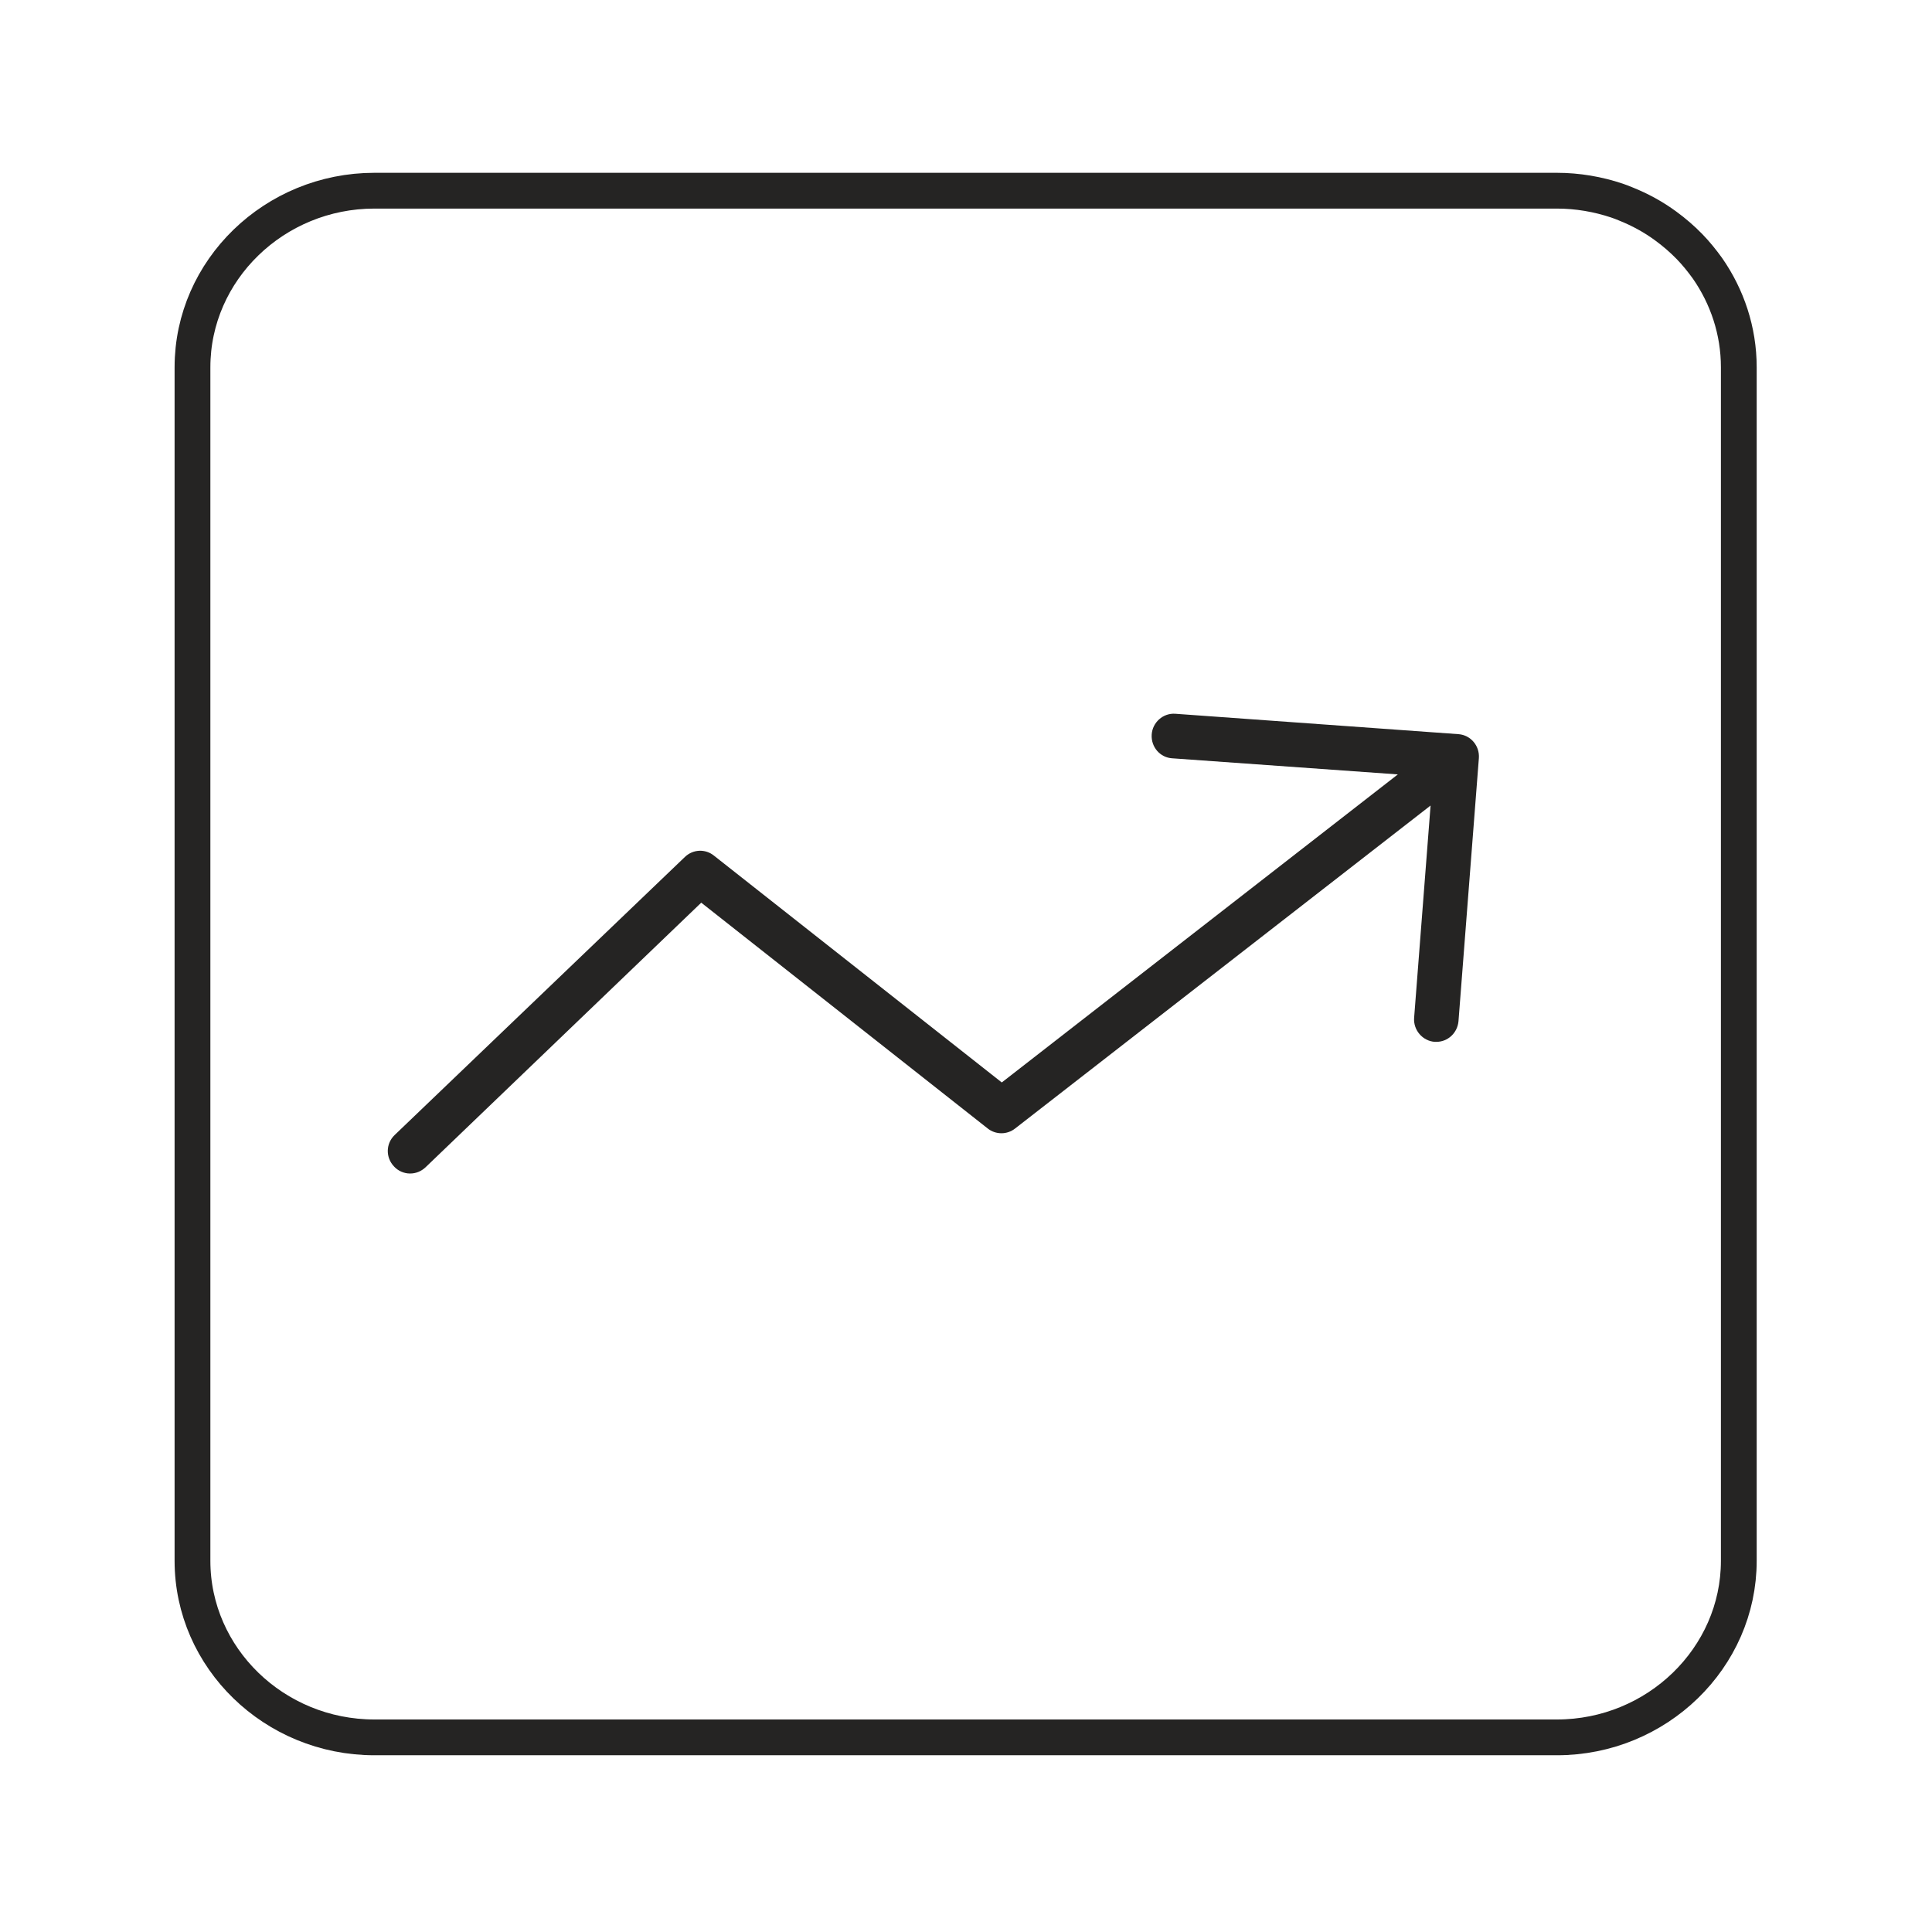
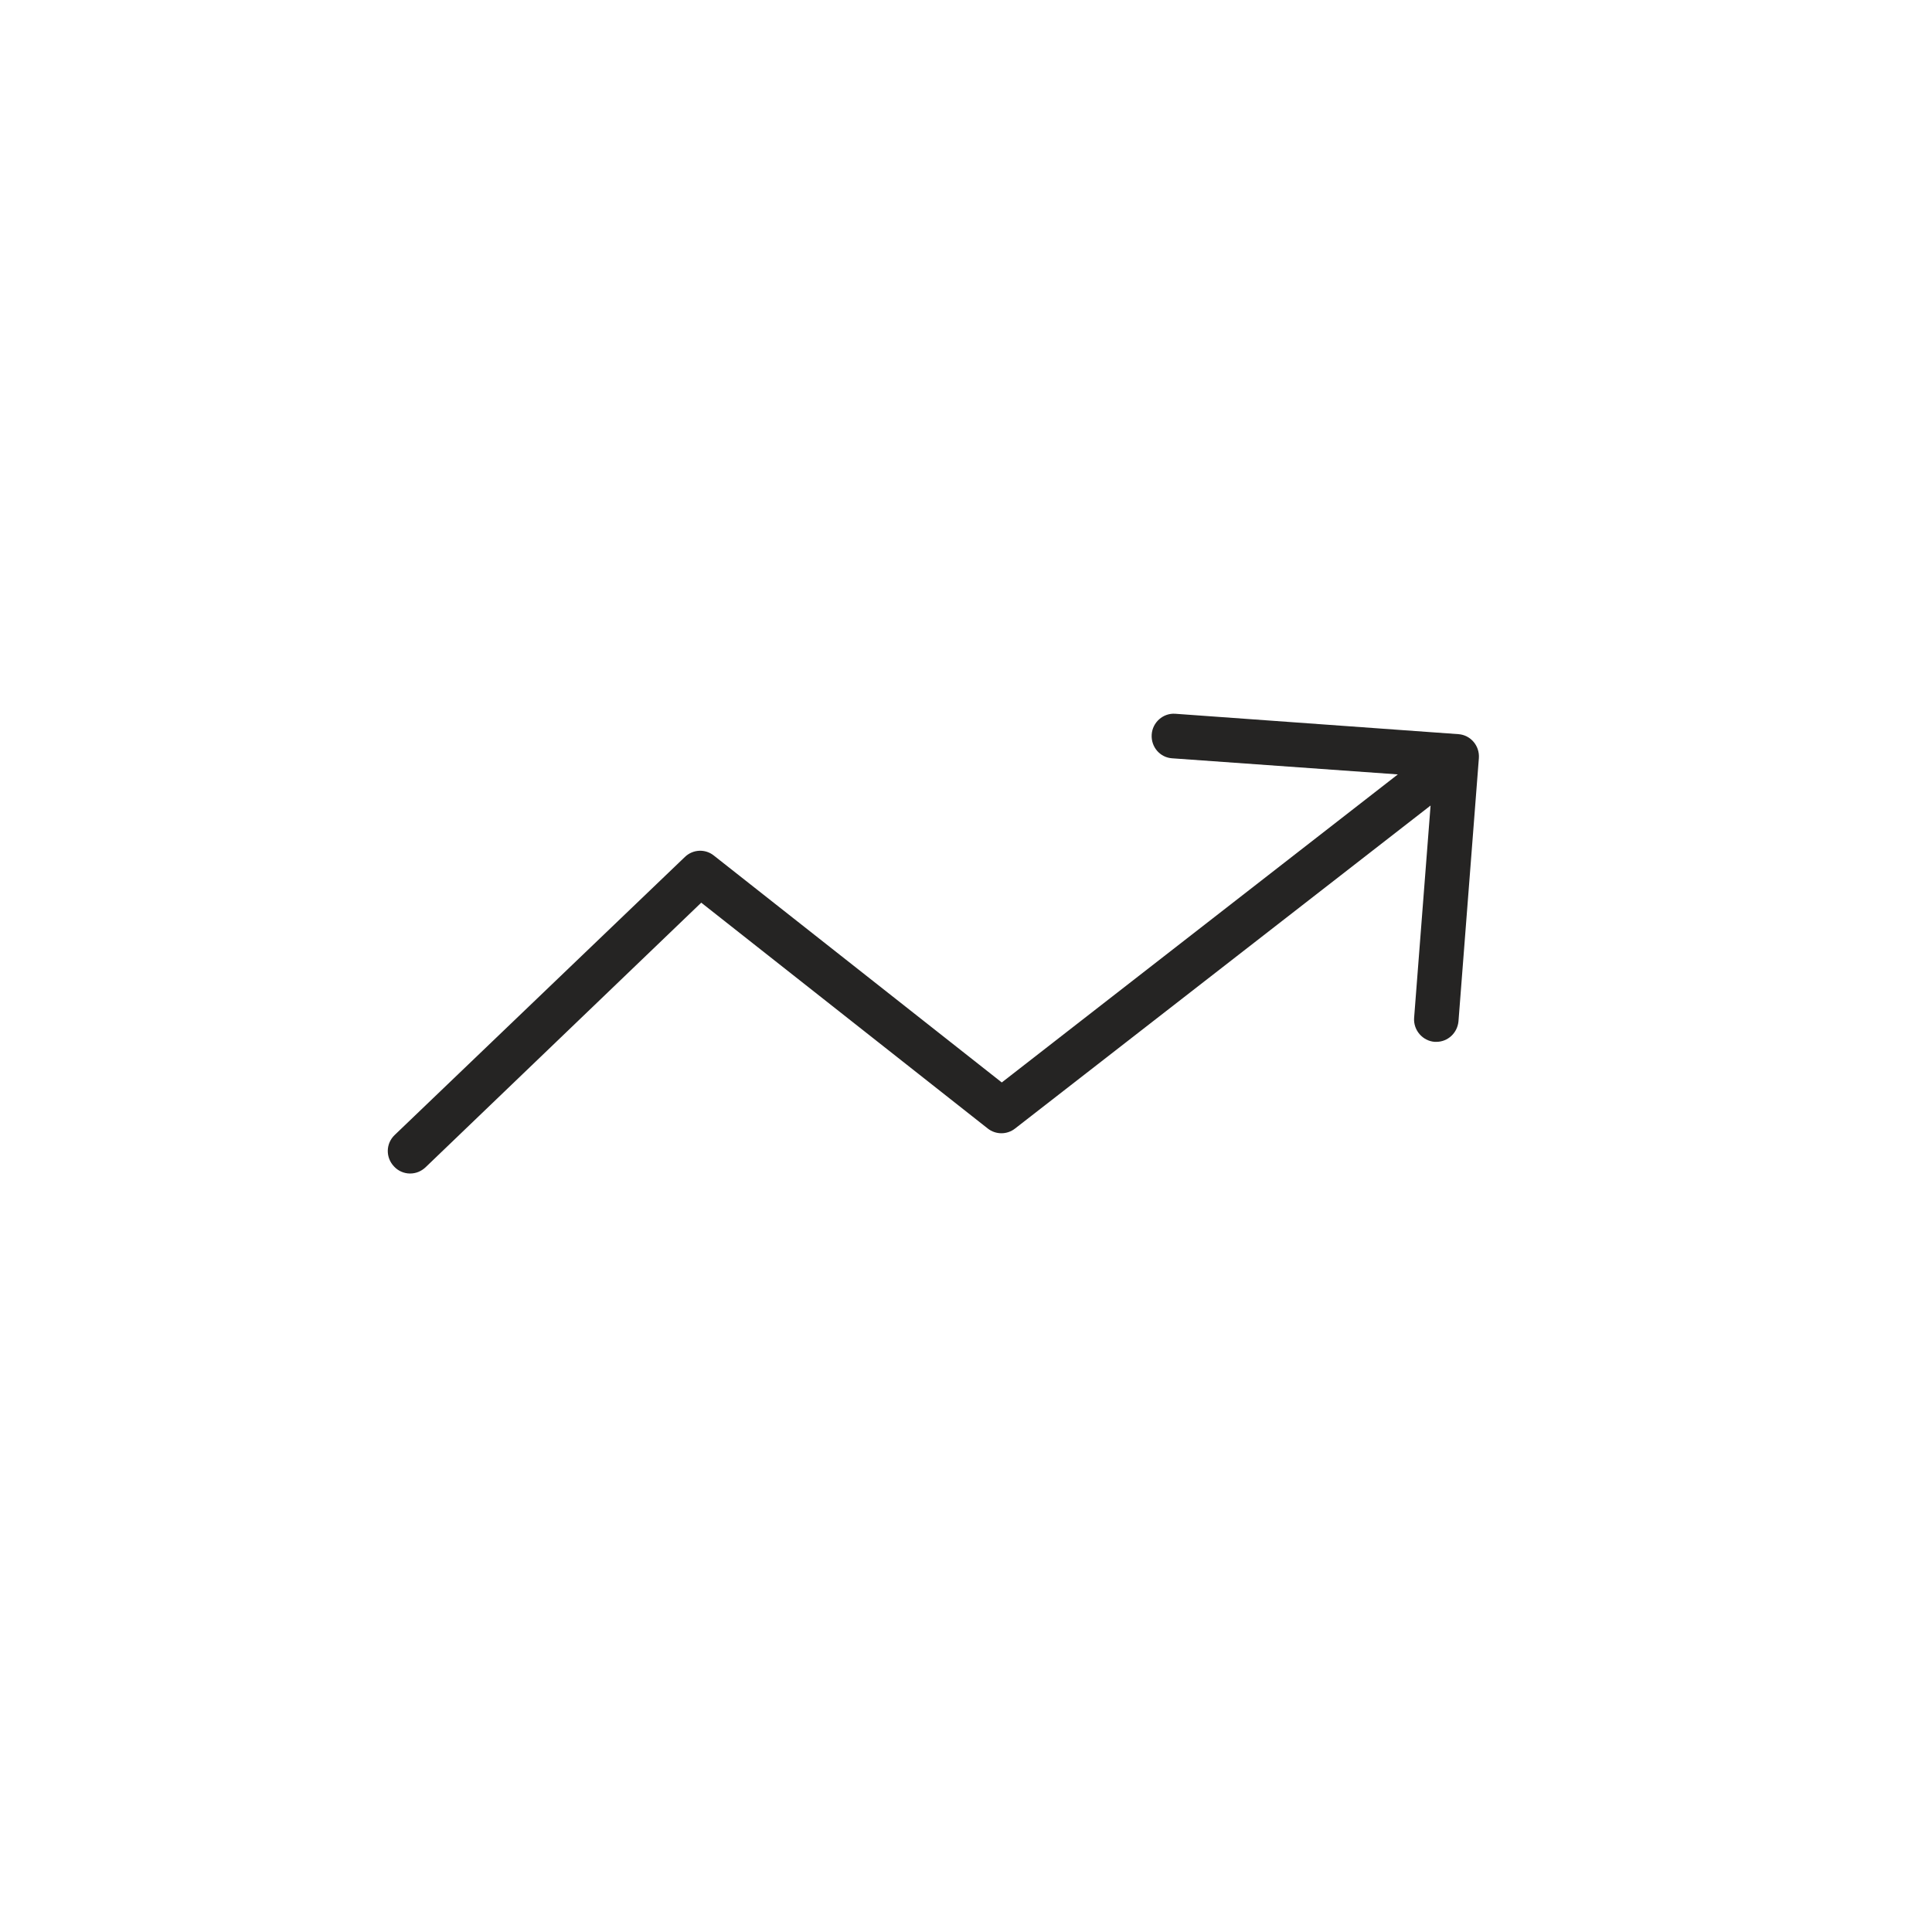
<svg xmlns="http://www.w3.org/2000/svg" id="Слой_1" x="0px" y="0px" viewBox="0 0 1080 1080" style="enable-background:new 0 0 1080 1080;" xml:space="preserve">
  <style type="text/css"> .st0{fill:none;stroke:#252423;stroke-width:20;stroke-miterlimit:22.926;} .st1{fill:#252423;} </style>
-   <path class="st0" d="M972,205.3v667.2c0,54.3-45.8,98.7-101.7,98.7h-661c-56,0-101.7-44.4-101.7-98.7V205.3 c0-54.3,45.8-98.7,101.7-98.7h661c11.7,0,23,2,33.5,5.5c1.7,0.6,3.4,1.2,5,1.9c8,3.2,15.5,7.3,22.3,12.3c4.8,3.5,9.2,7.3,13.3,11.5 c3.7,3.8,7,7.9,10.1,12.2C965.5,165.8,972,184.9,972,205.3z" />
  <g>
    <g>
      <path class="st1" d="M815.3,410.4L657,399c-6.8-0.5-12.8,4.8-13.2,11.7s4.7,12.8,11.5,13.2l126.1,9L560,605.1L399.1,478.3 c-4.8-3.9-11.8-3.6-16.3,0.8L220.6,634.5c-5,4.8-5.1,12.6-0.3,17.6c2.3,2.5,5.6,3.9,8.9,3.9s6.2-1.2,8.6-3.4l154.2-148 l160.1,126.2c4.5,3.6,10.9,3.6,15.4,0l232.2-180.5L790.5,569c-0.5,6.8,4.7,12.9,11.5,13.4c0.3,0,0.6,0,0.9,0 c6.5,0,11.8-5,12.4-11.5l11.4-147.1C827.2,416.9,822.1,410.9,815.3,410.4z" />
    </g>
  </g>
</svg>